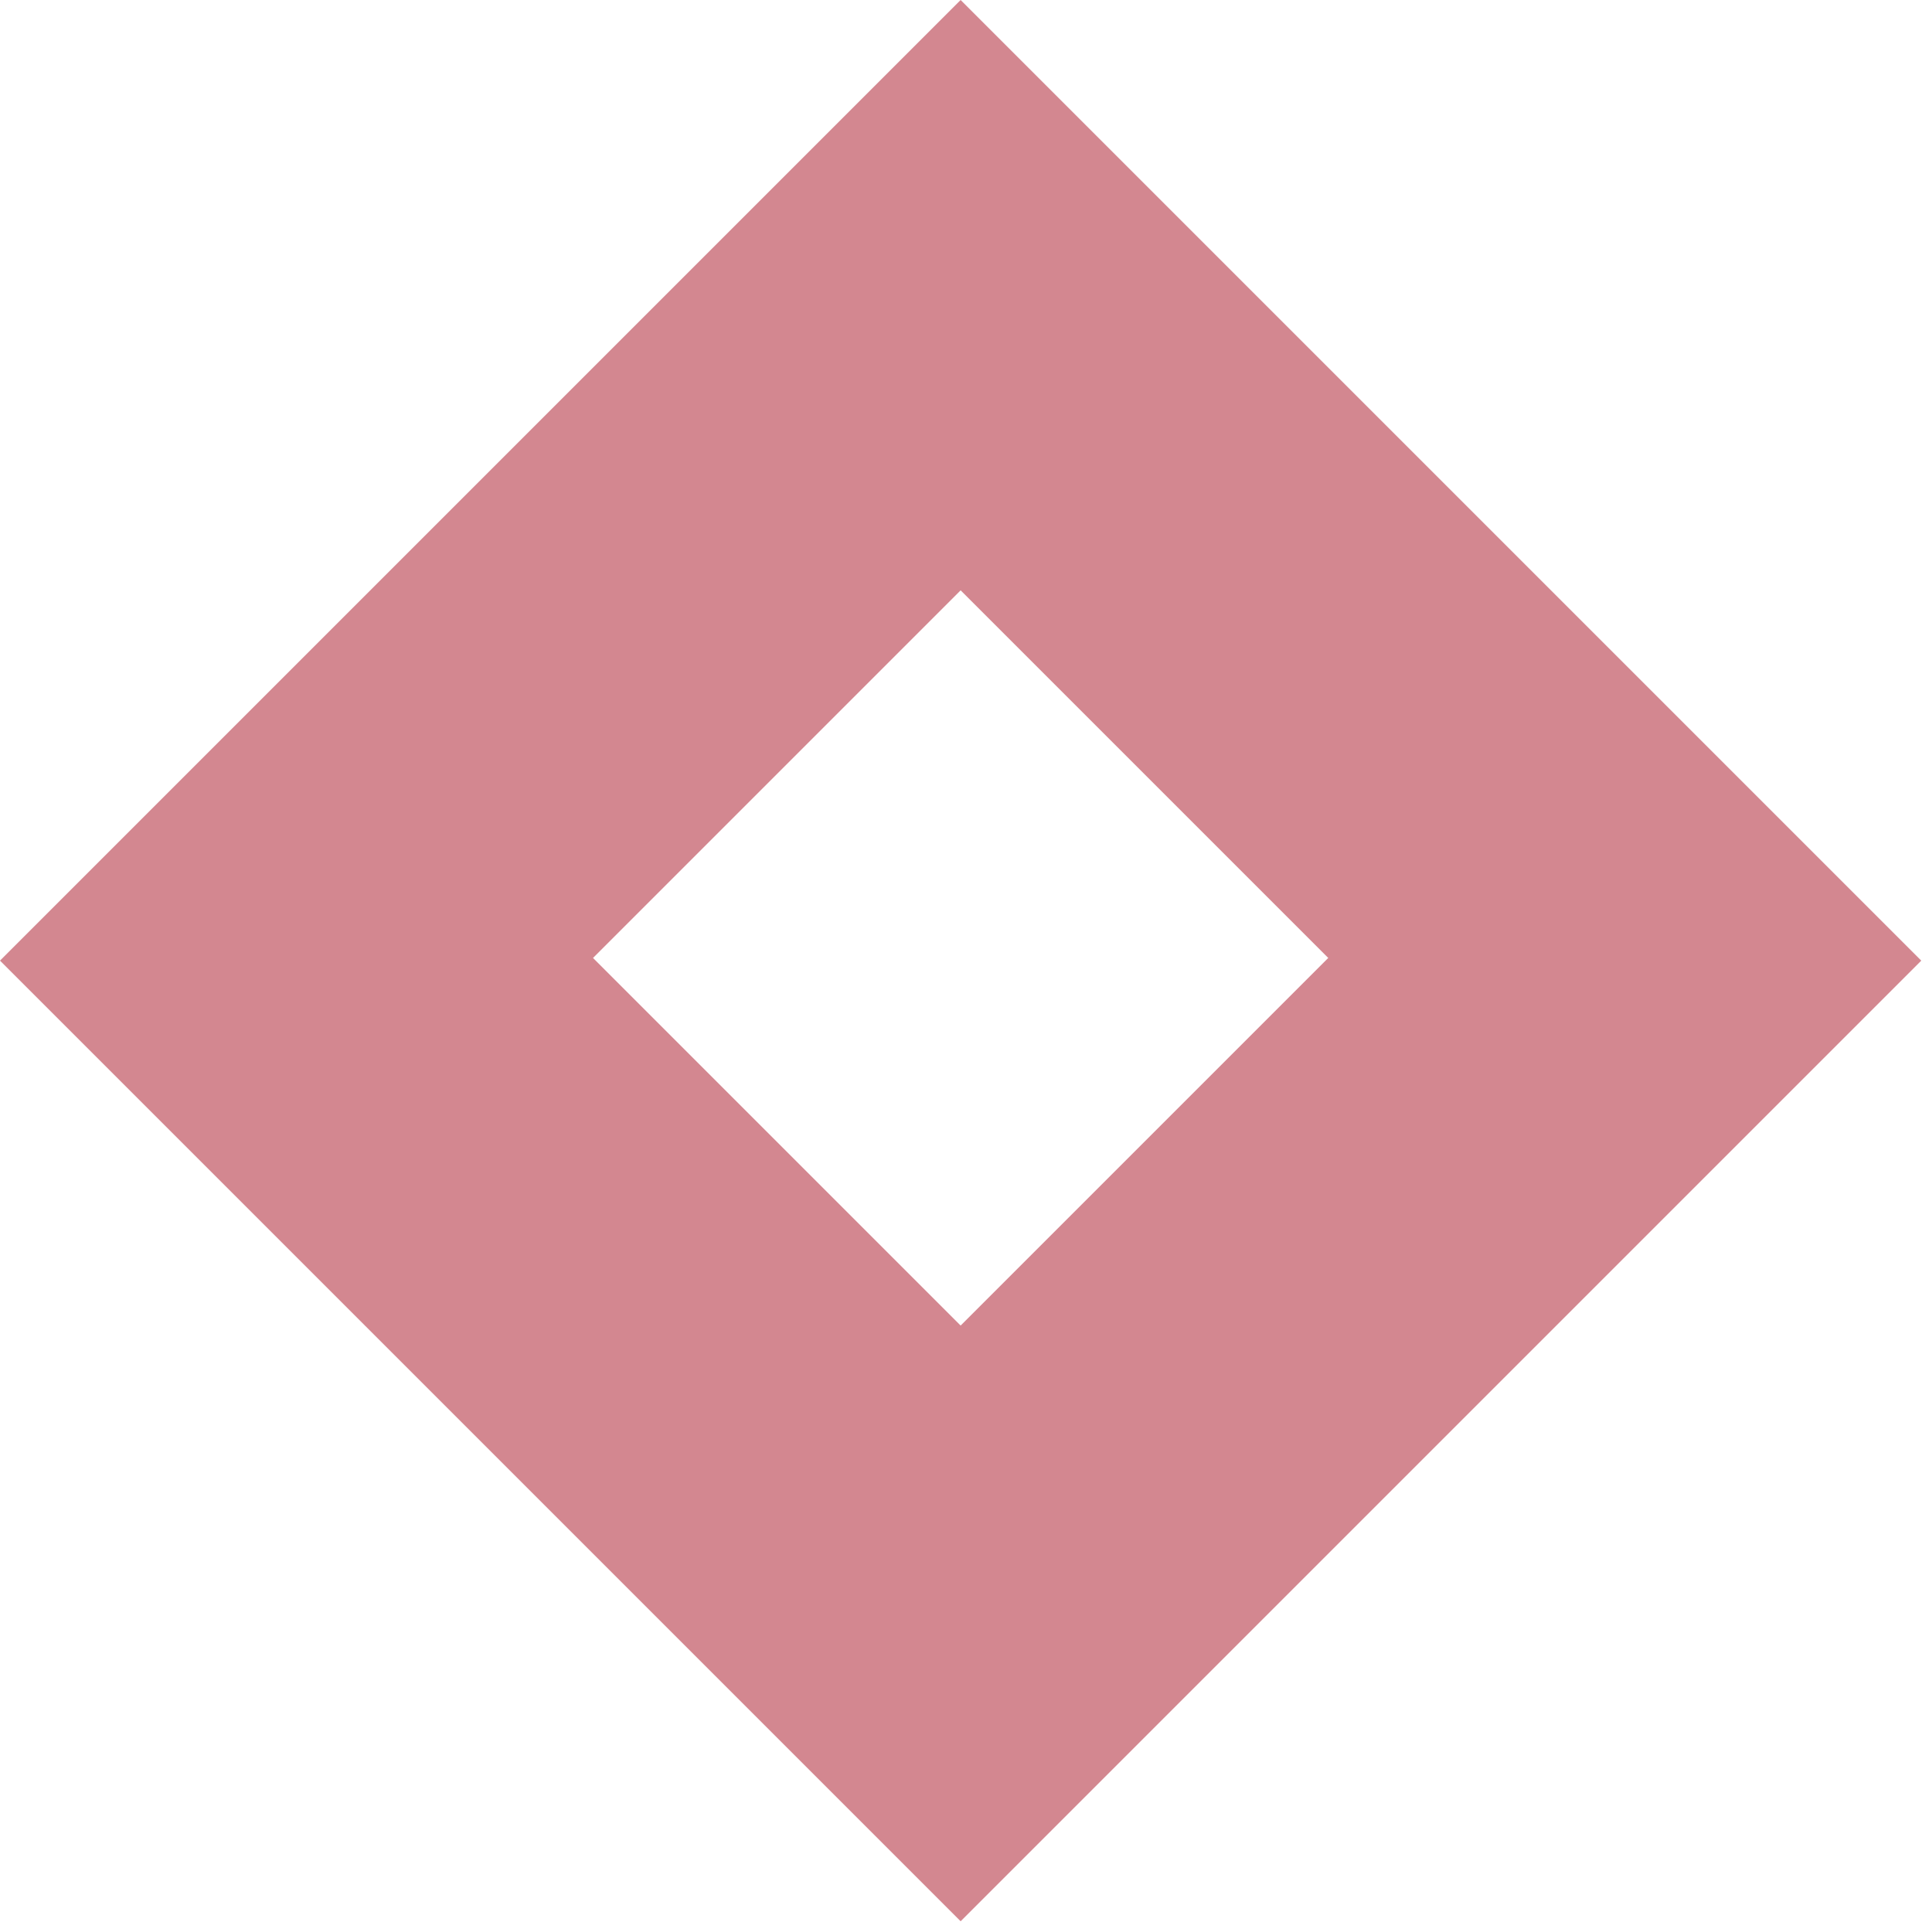
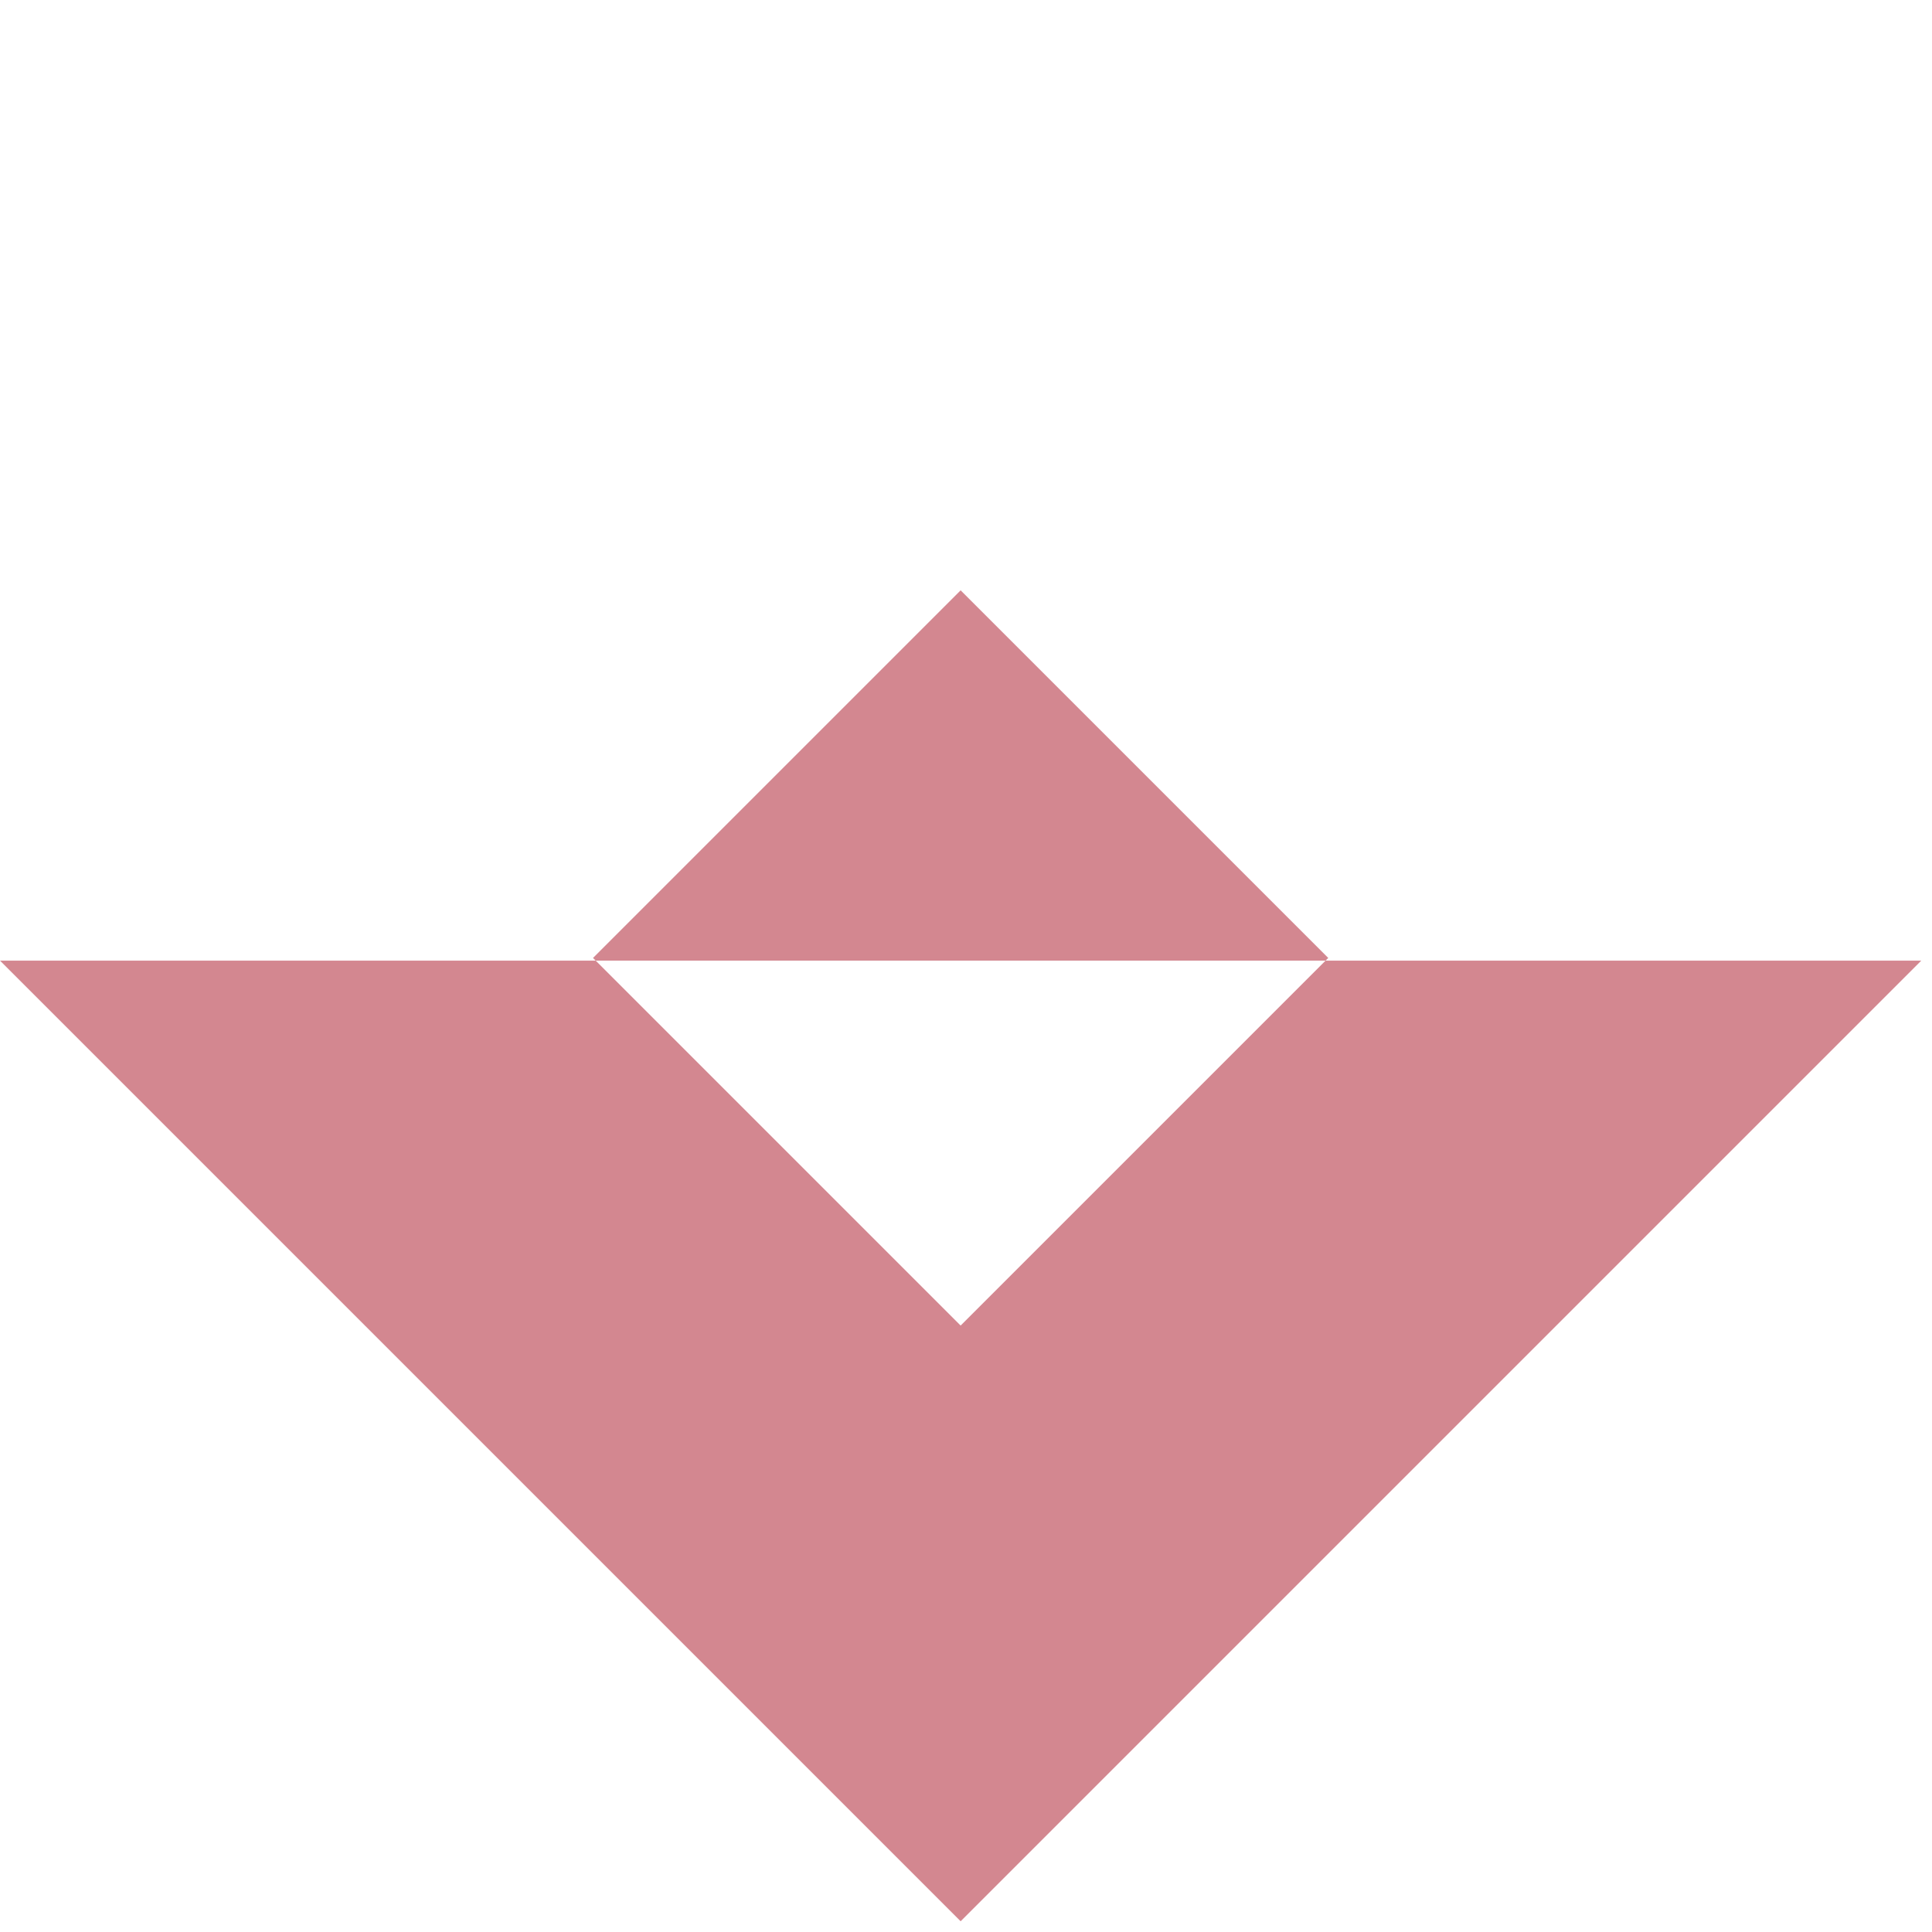
<svg xmlns="http://www.w3.org/2000/svg" id="Capa_1" version="1.1" viewBox="0 0 72 72">
  <defs>
    <style>
      .st0 {
        fill: #a91023;
        opacity: .5;
      }
    </style>
  </defs>
-   <path class="st0" d="M0,35.8l35.8,35.8,35.8-35.8L35.8,0,0,35.8ZM35.8,49.4l-13.7-13.7,13.7-13.7,13.7,13.7-13.7,13.7Z" />
+   <path class="st0" d="M0,35.8l35.8,35.8,35.8-35.8ZM35.8,49.4l-13.7-13.7,13.7-13.7,13.7,13.7-13.7,13.7Z" />
</svg>